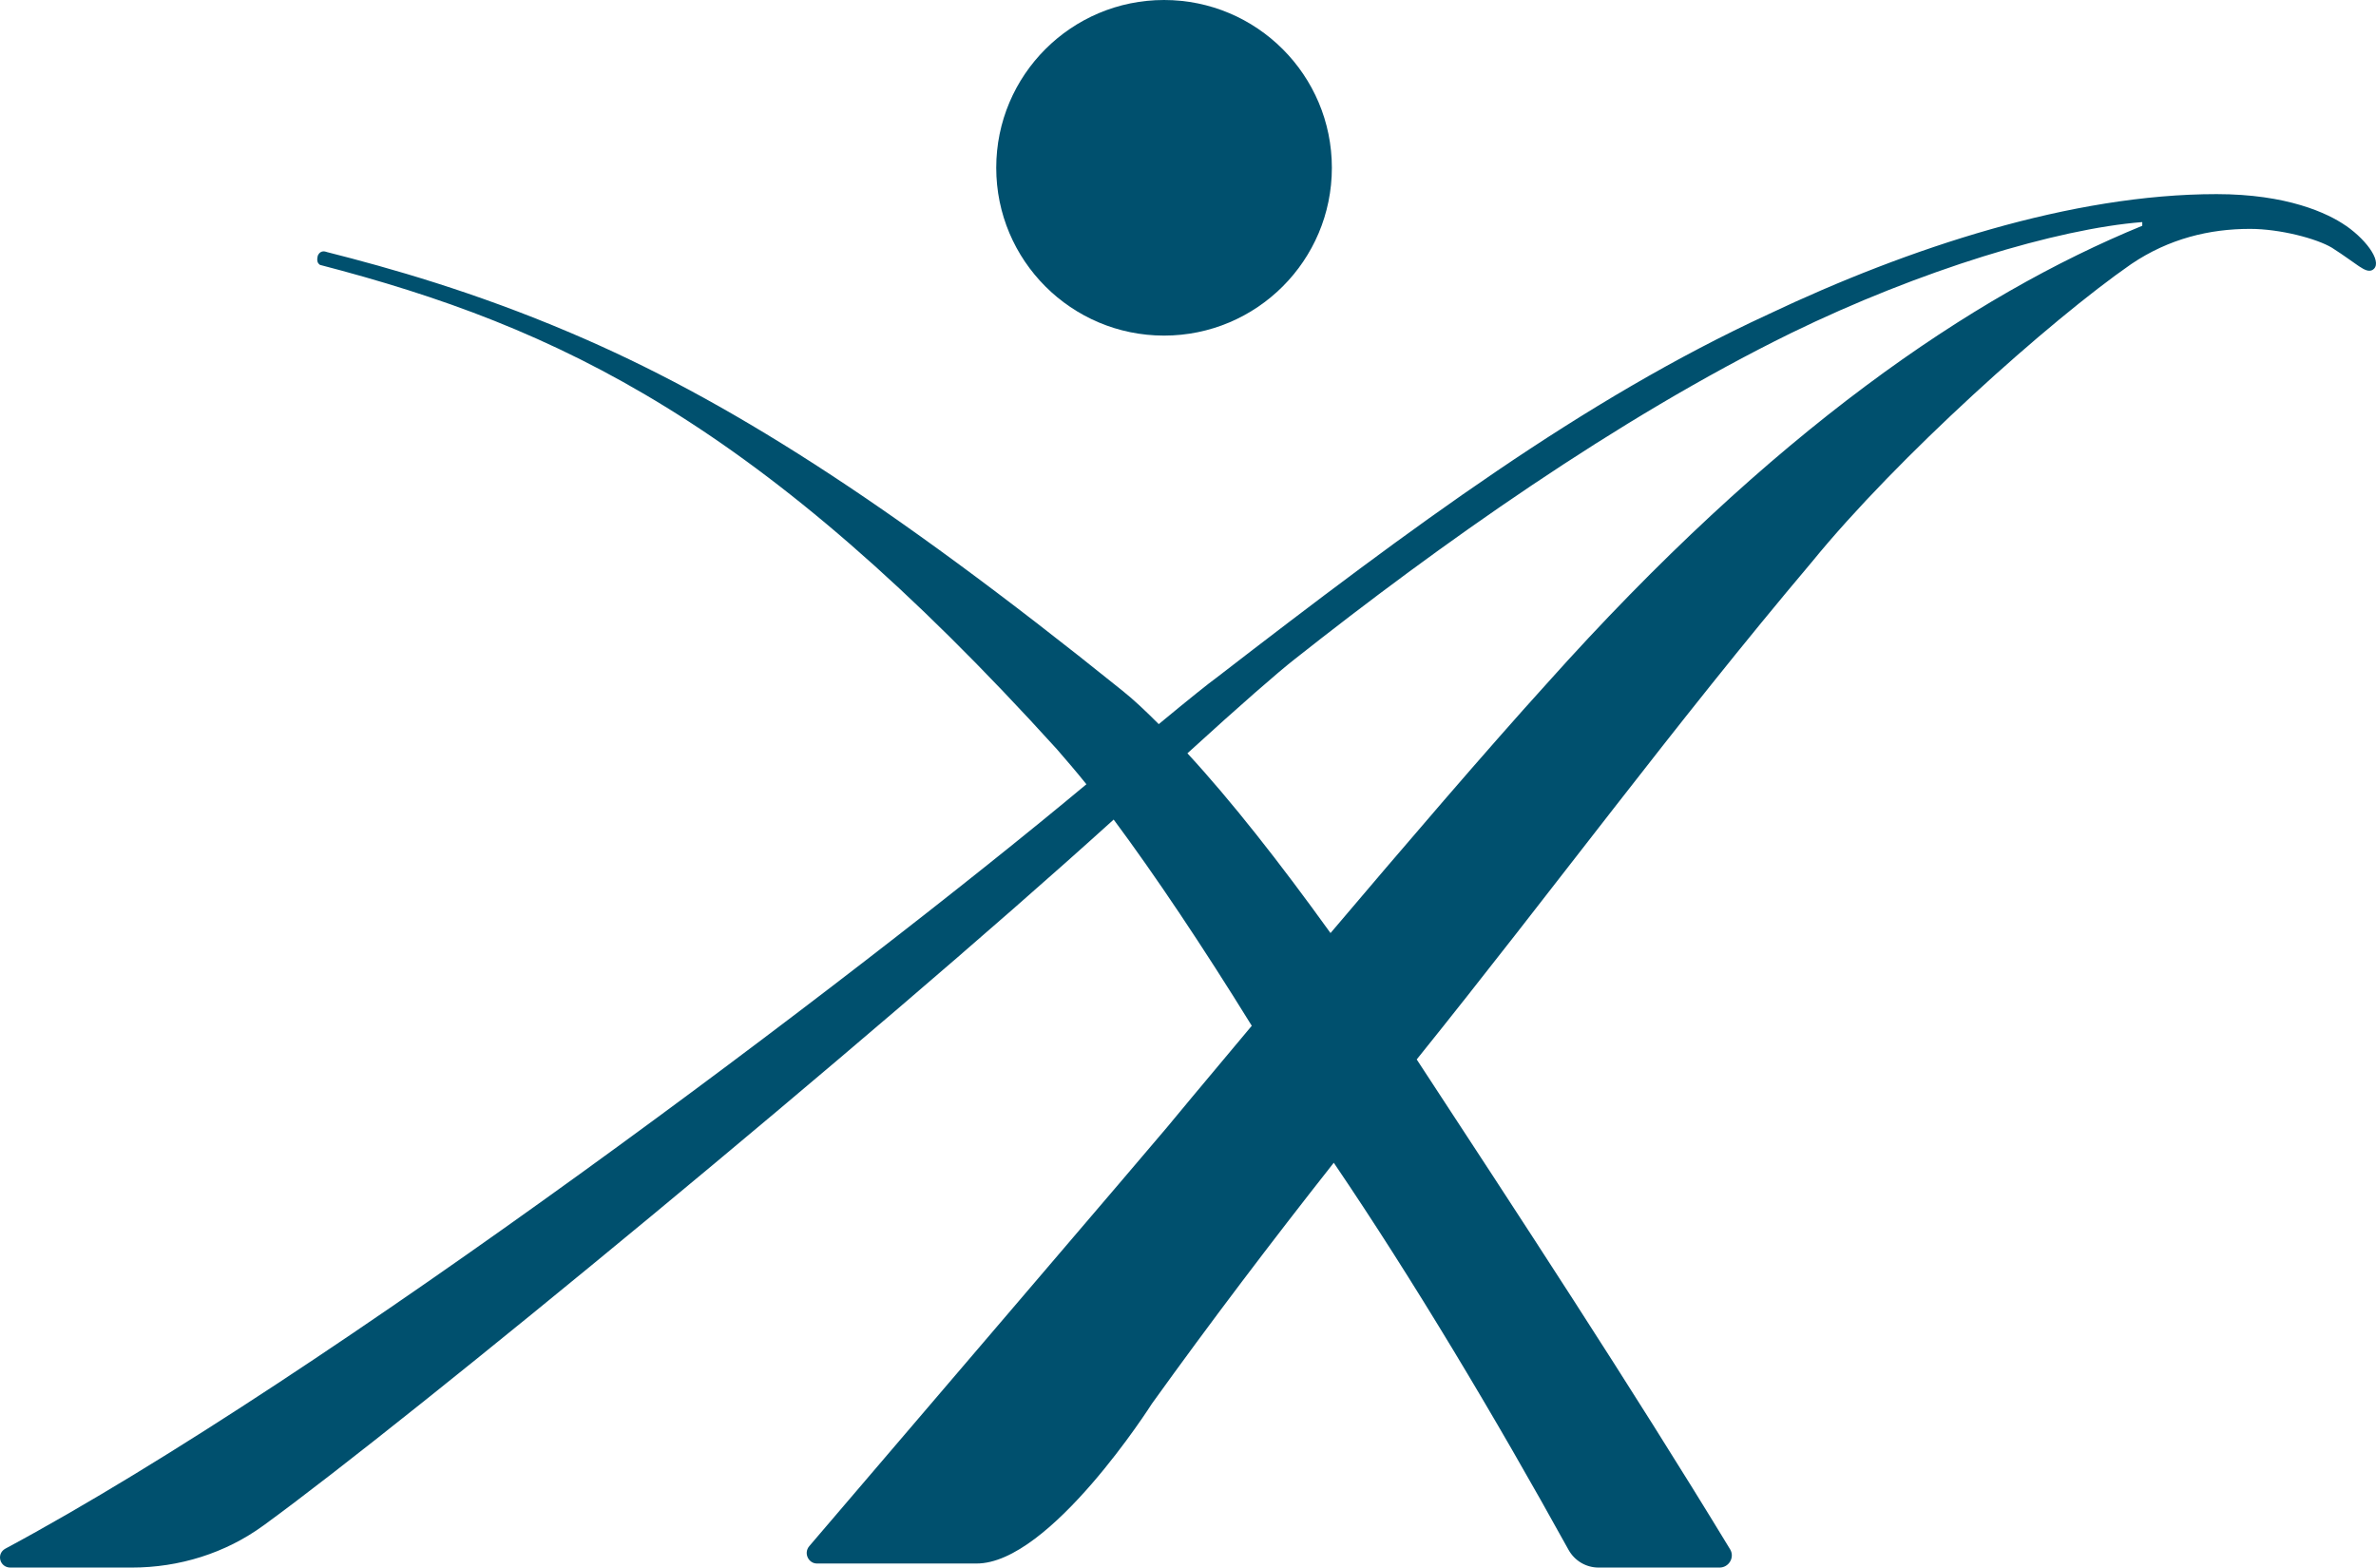
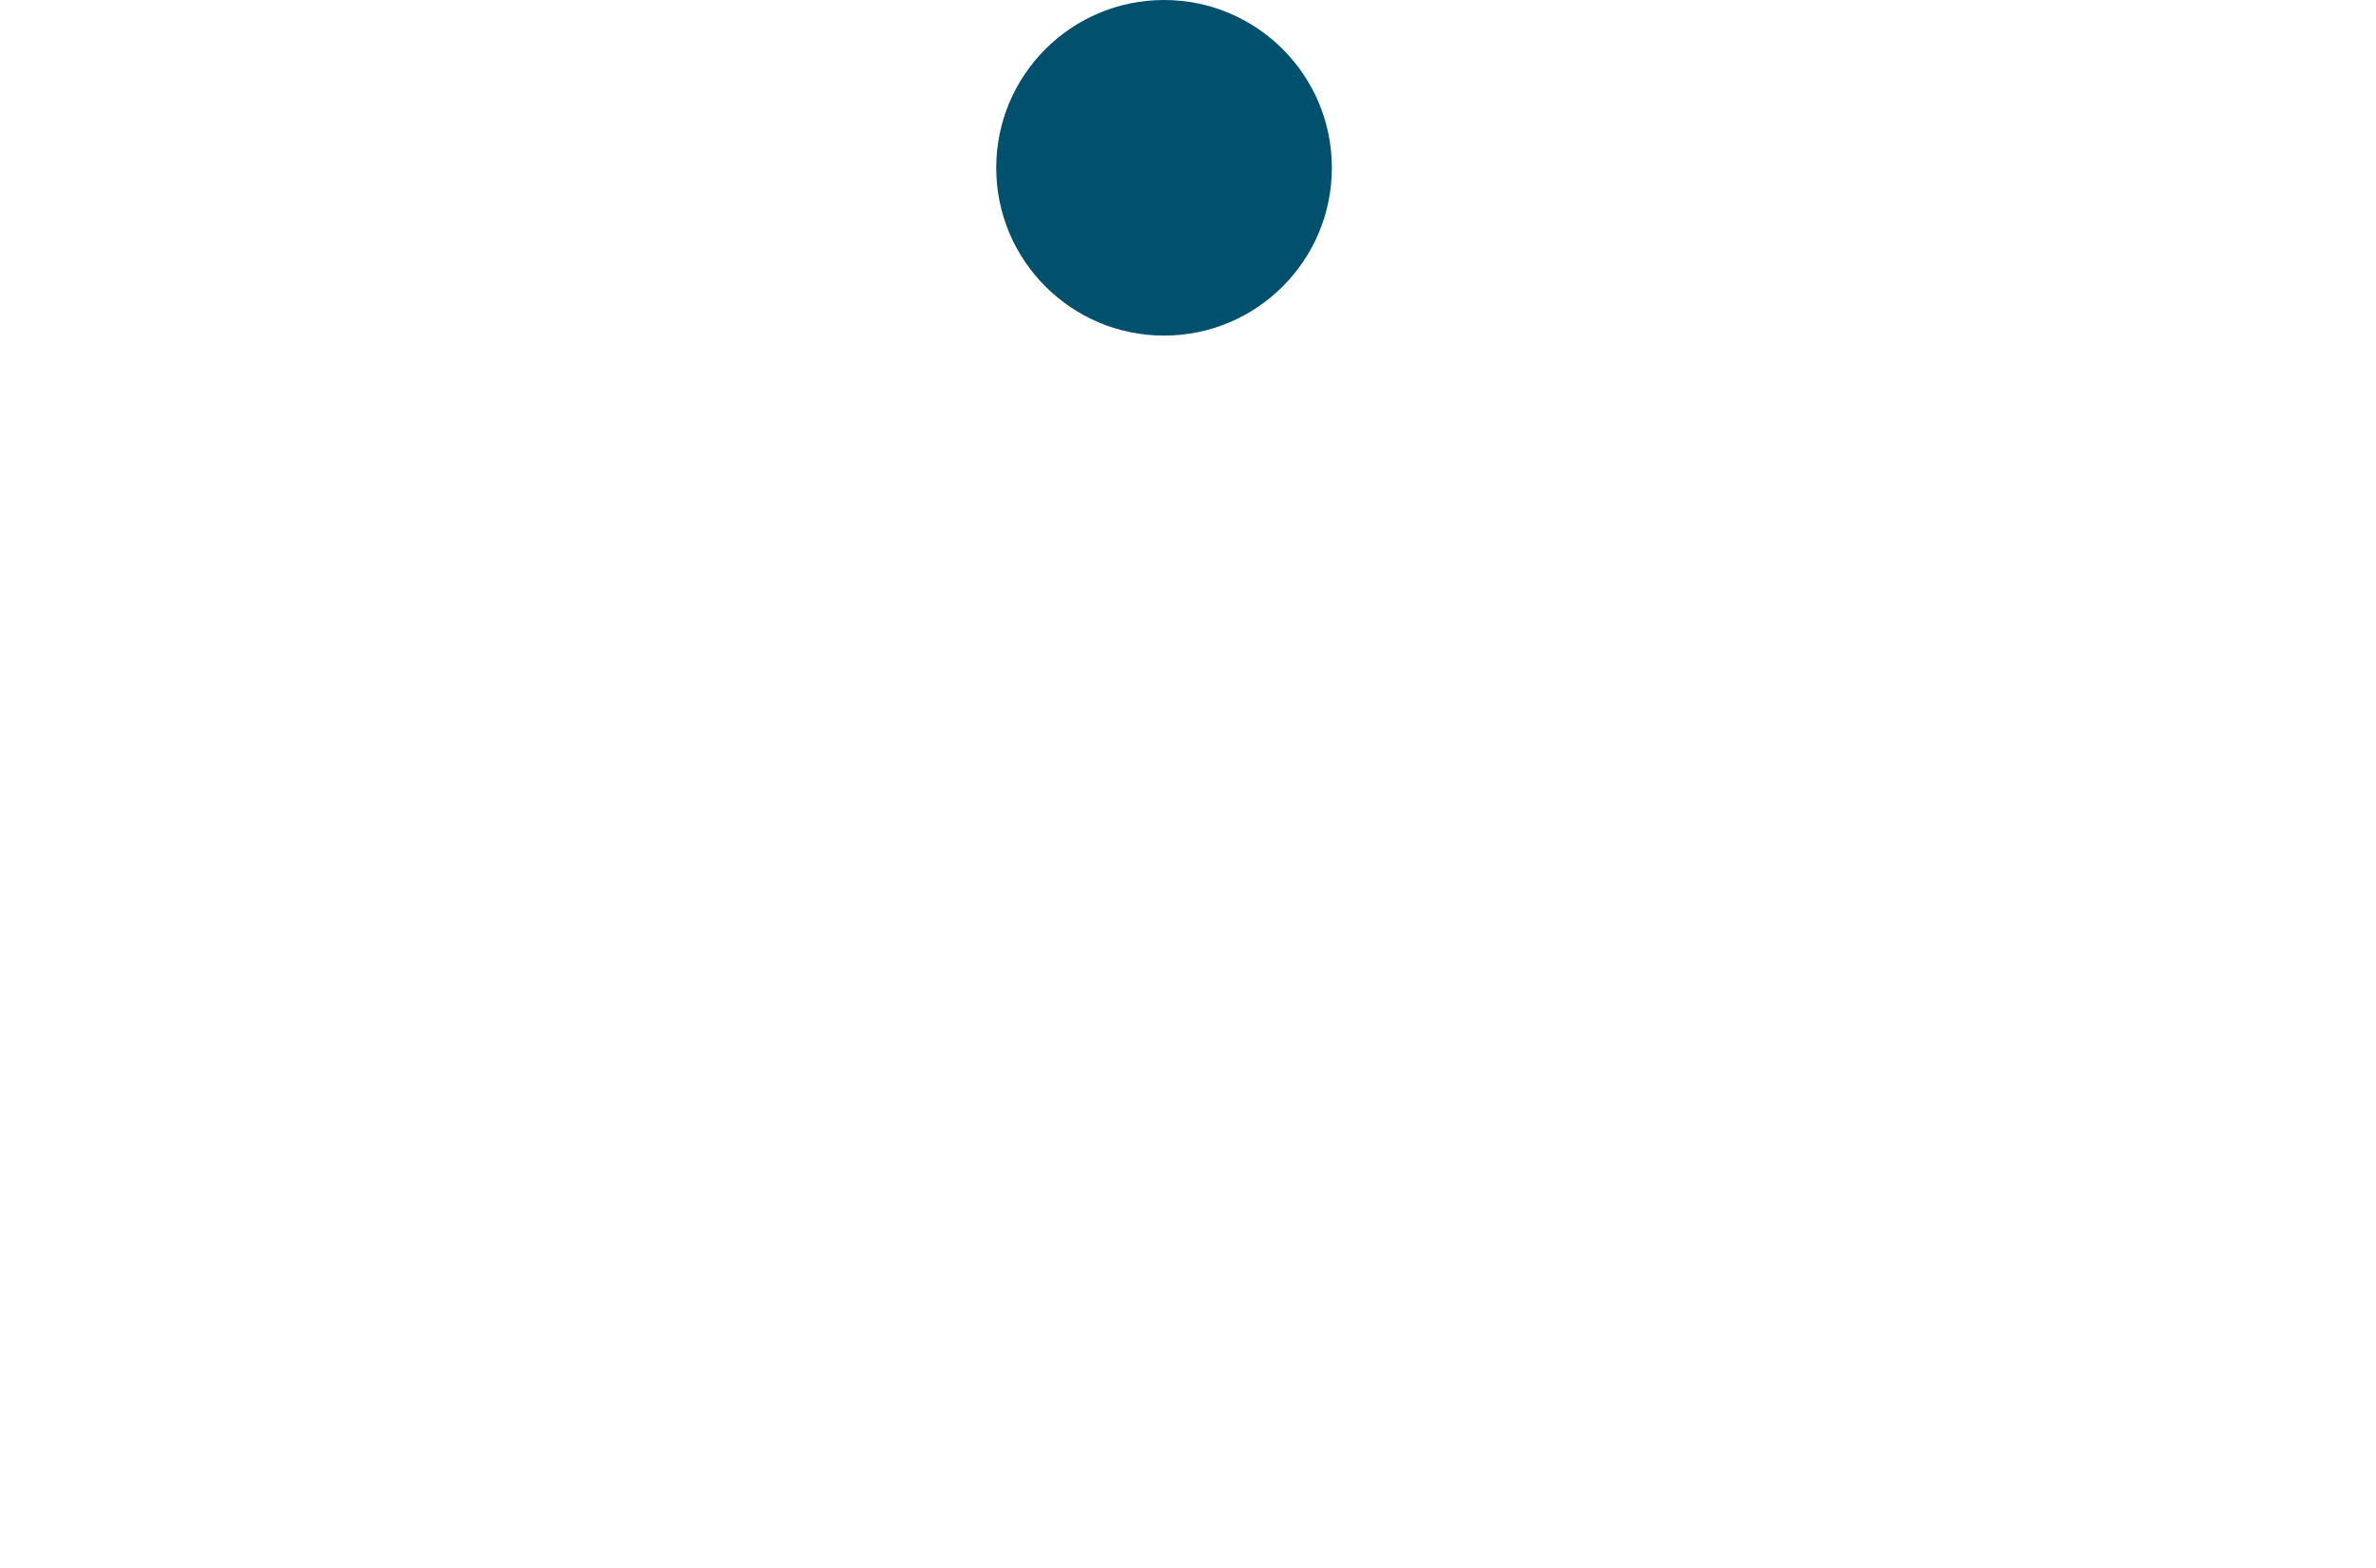
<svg xmlns="http://www.w3.org/2000/svg" width="100px" height="66px" viewBox="0 0 100 66" version="1.1">
  <title>LS_Icon_Dark Blue</title>
  <g id="Page-1" stroke="none" stroke-width="1" fill="none" fill-rule="evenodd">
    <g id="All-Star-Awardees-2024" transform="translate(-650, -2417)" fill="#00506E" fill-rule="nonzero">
      <g id="LS_Icon_Dark-Blue" transform="translate(650, 2417)">
        <circle id="Oval" cx="48.992" cy="7.063" r="7.063" />
-         <path d="M98.734,9.503 C97.963,8.966 96.249,8.171 93.289,8.171 C87.203,8.171 80.34,10.423 74.426,13.228 C66.626,16.828 59.466,22.143 51.192,28.531 C50.889,28.748 50.032,29.434 48.769,30.48 C48.232,29.942 47.718,29.451 47.227,29.062 C37.238,21.023 30.484,16.76 24.033,14.017 C19.958,12.28 16.381,11.274 13.764,10.611 C13.741,10.611 13.507,10.48 13.376,10.76 C13.29,11.08 13.461,11.126 13.461,11.148 C23.535,13.766 32.004,17.771 44.478,31.531 C44.867,31.982 45.295,32.474 45.724,33.011 C36.038,41.097 13.764,57.919 0.222,65.188 C-0.167,65.405 -0.013,65.982 0.439,65.982 L5.541,65.982 C7.536,65.982 9.484,65.382 11.096,64.205 C17.227,59.748 36.604,43.799 46.872,34.497 C48.609,36.834 50.604,39.811 52.684,43.177 C50.649,45.599 49.209,47.337 49.107,47.462 C48.958,47.657 36.952,61.696 34.061,65.079 C33.804,65.382 34.038,65.828 34.404,65.811 L41.09,65.811 C44.198,65.833 48.484,59.079 48.484,59.079 C50.947,55.651 53.518,52.262 56.135,48.942 C59.478,53.868 62.924,59.639 66.015,65.233 C66.272,65.696 66.752,65.982 67.283,65.982 L72.369,65.982 C72.769,65.982 73.021,65.548 72.815,65.211 C68.649,58.354 63.804,50.976 59.626,44.594 C65.369,37.457 70.449,30.531 76.26,23.651 C79.838,19.257 86.272,13.491 89.7,11.114 C91.289,10.04 93.003,9.634 94.695,9.634 C95.957,9.634 97.5,10.04 98.146,10.428 C99.22,11.114 99.54,11.503 99.837,11.371 C100.312,11.114 99.689,10.171 98.746,9.508 L98.734,9.503 Z M90.163,9.503 C83.003,12.44 74.603,18.143 65.083,28.794 C62.575,31.56 59.084,35.634 55.998,39.274 C53.855,36.297 51.798,33.68 49.975,31.708 C52.204,29.674 53.832,28.257 54.495,27.742 C60.564,22.943 68.043,17.623 75.375,14.023 C80.82,11.366 86.586,9.628 90.163,9.348 L90.163,9.497 L90.163,9.503 Z" id="Shape" />
      </g>
    </g>
  </g>
</svg>